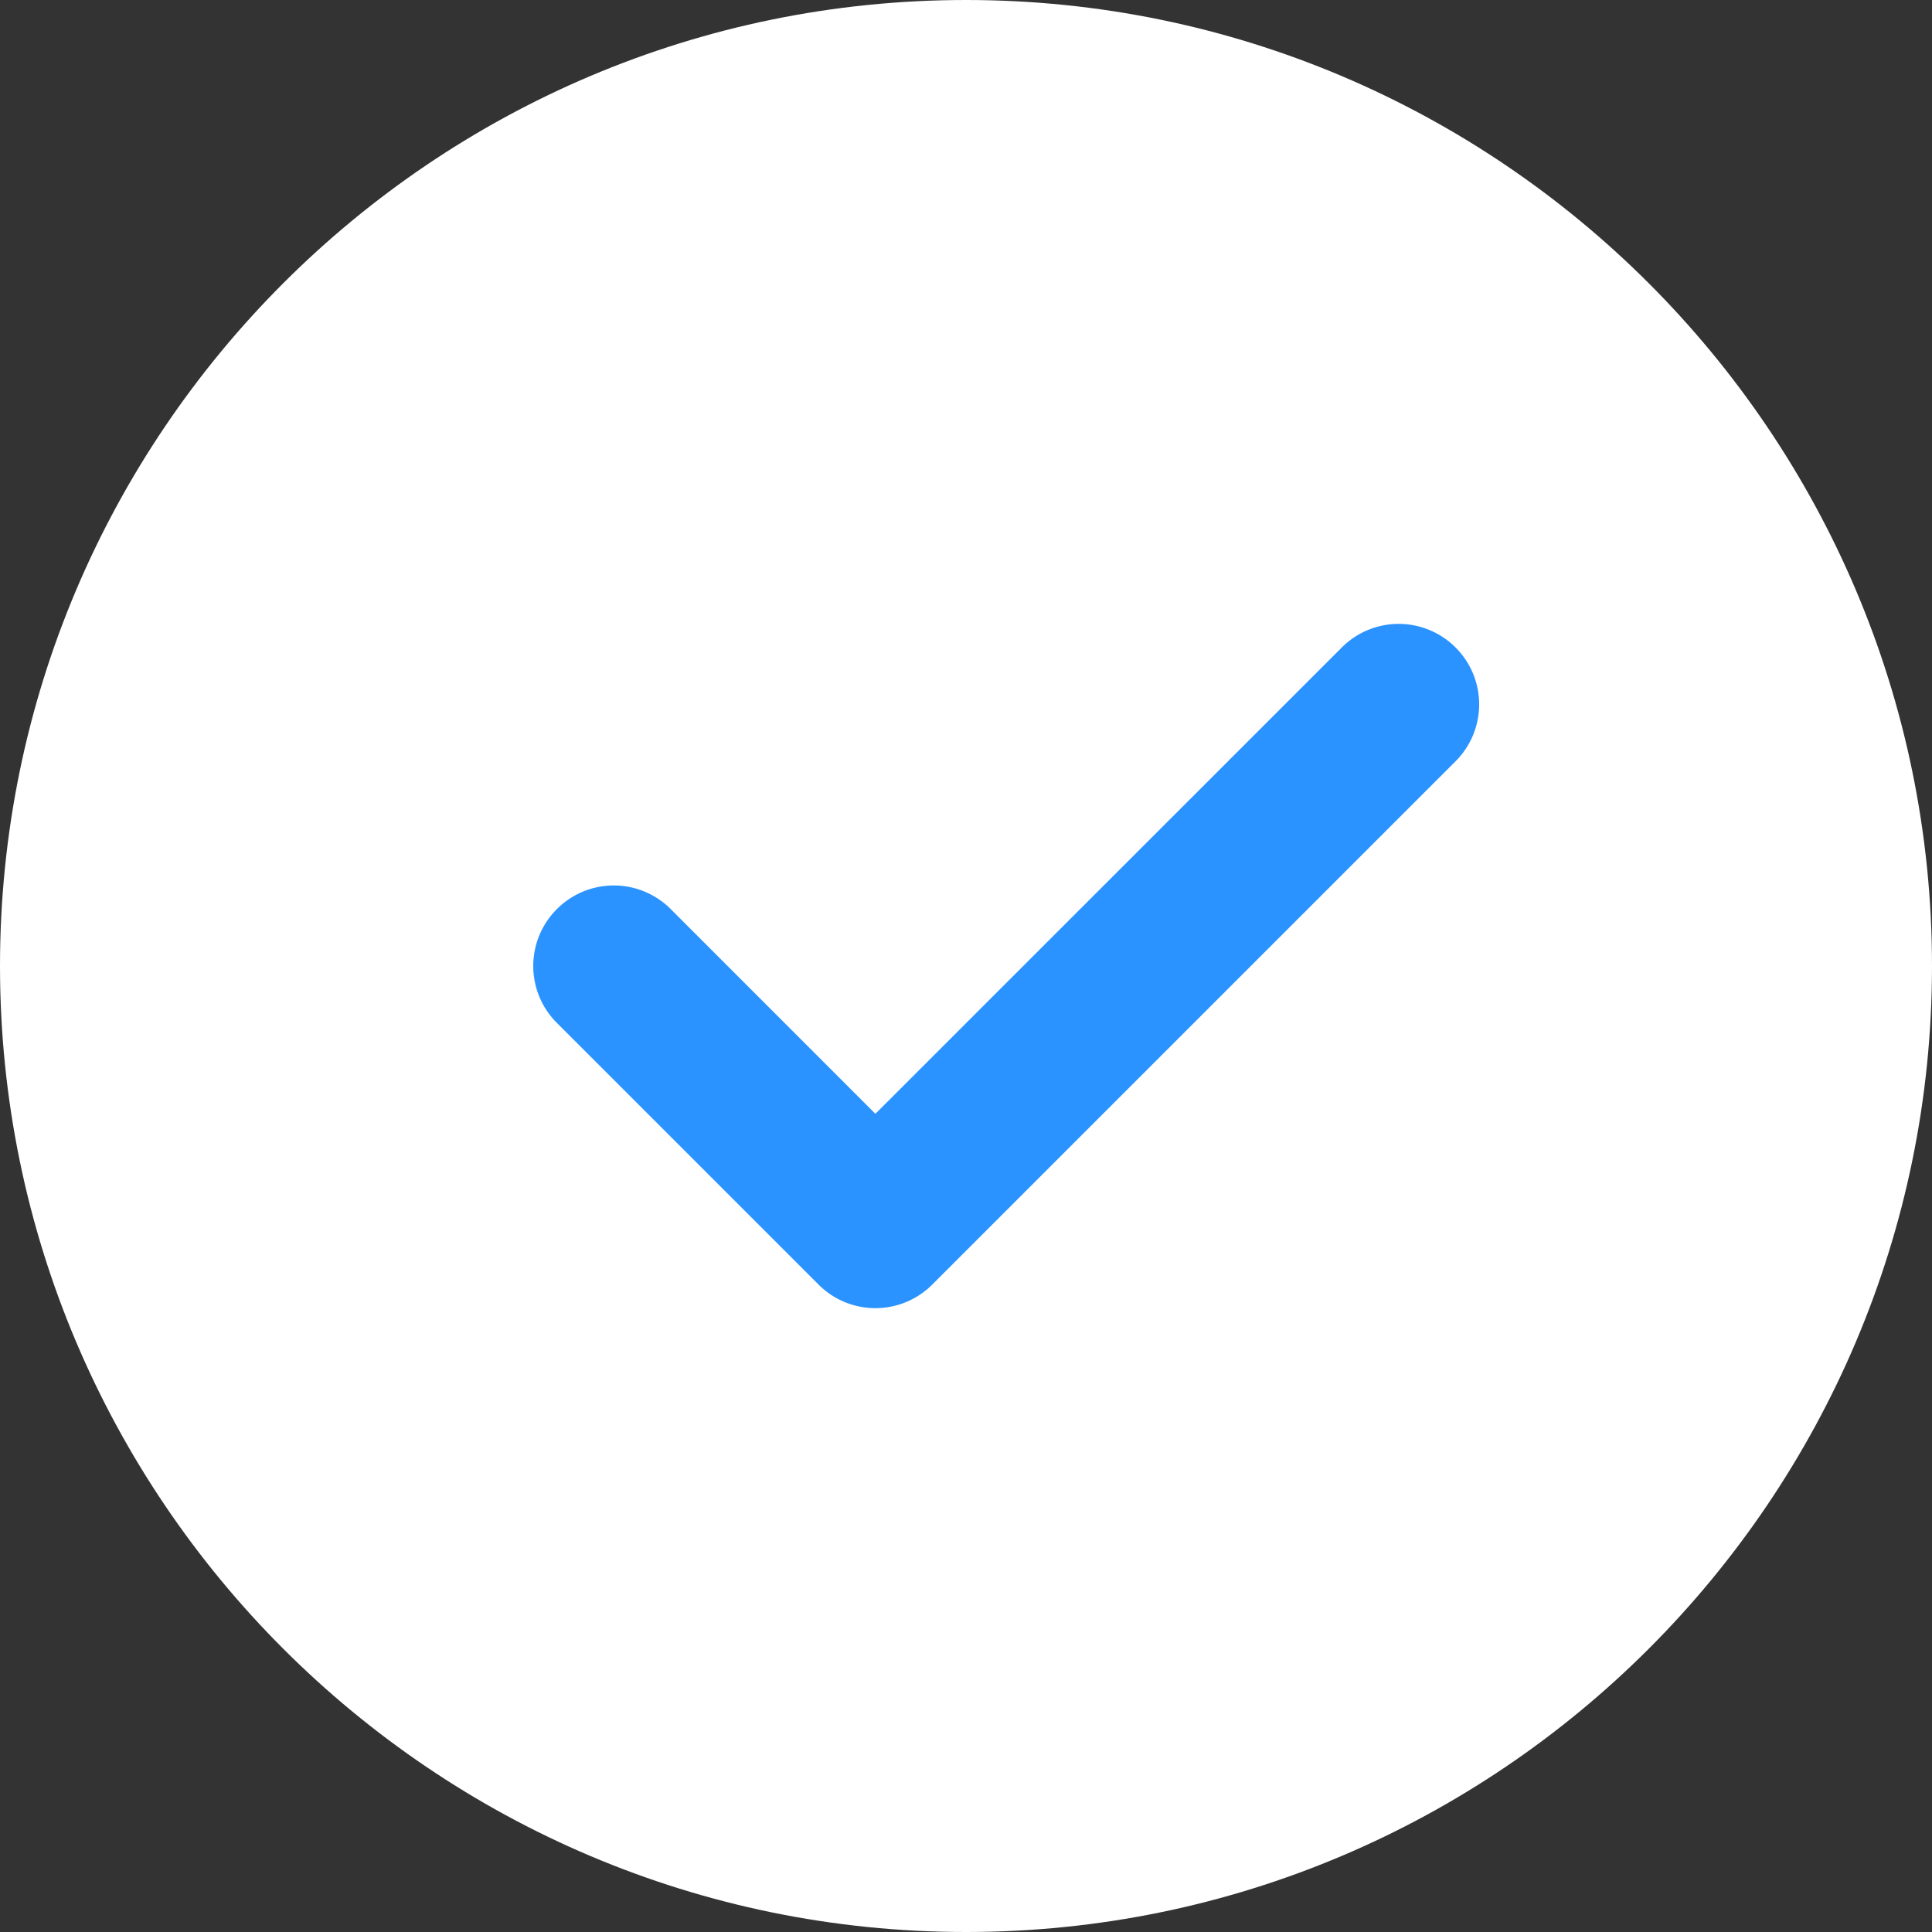
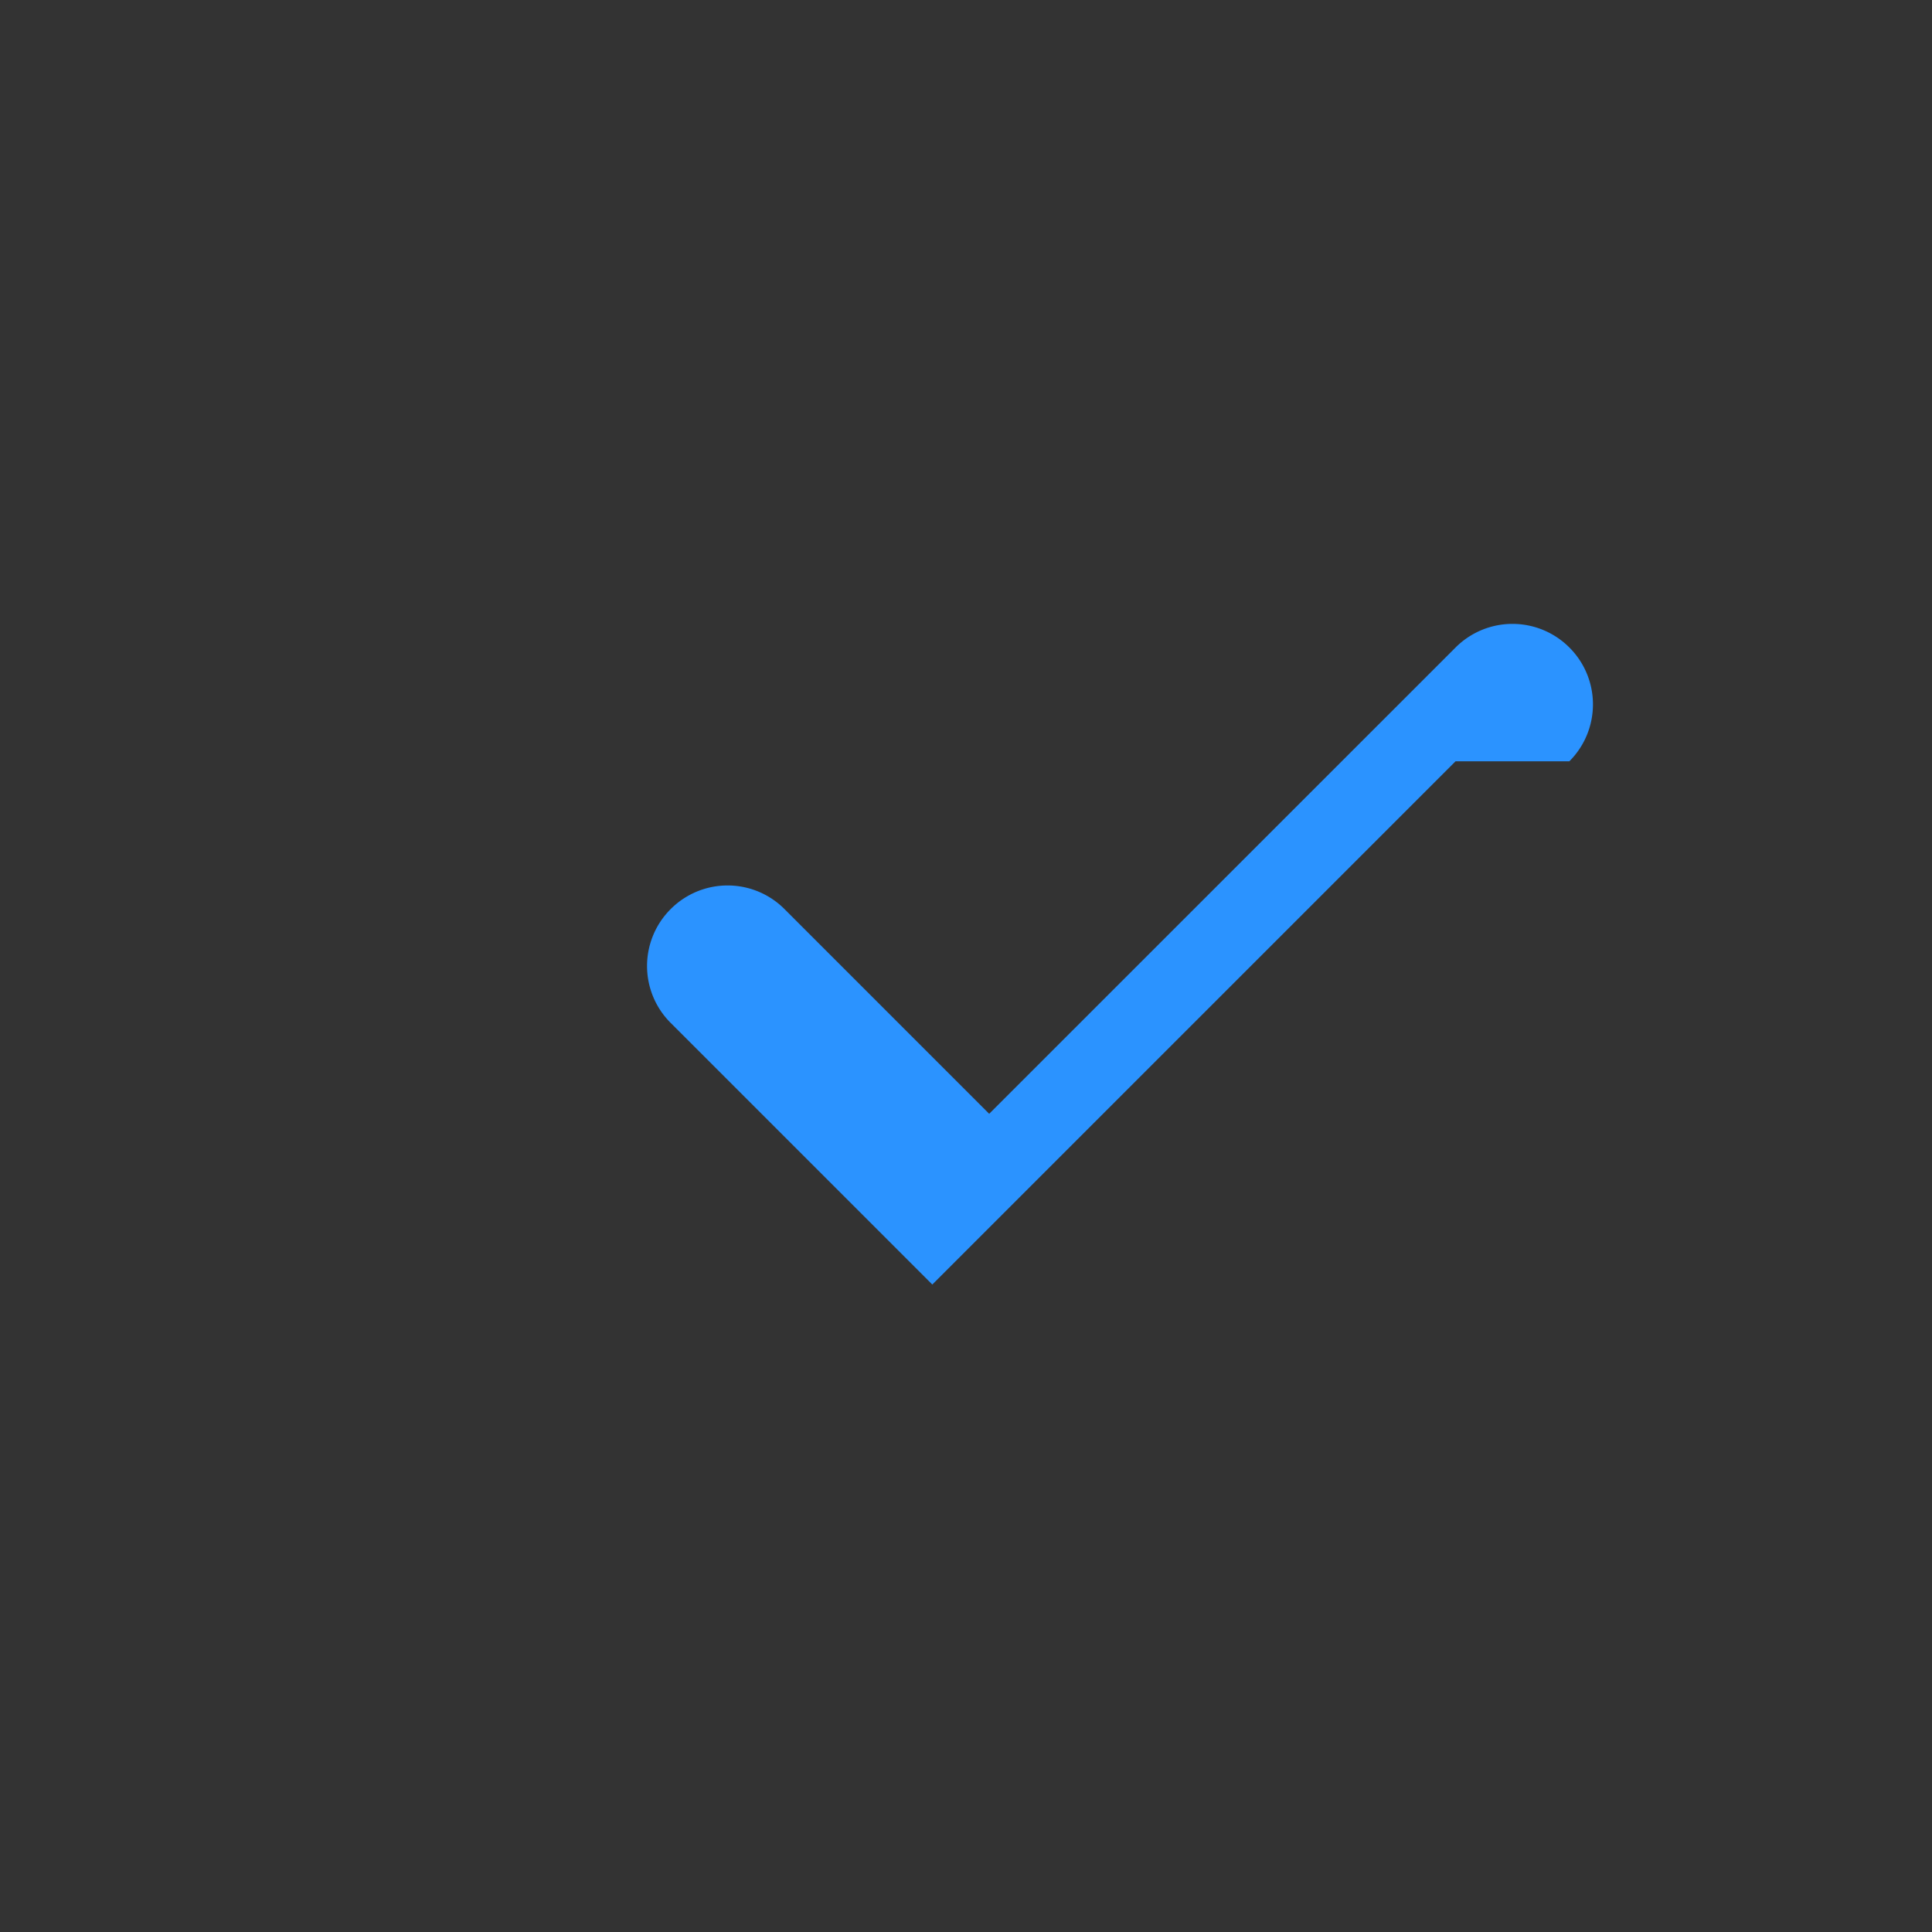
<svg xmlns="http://www.w3.org/2000/svg" fill="none" overflow="visible" preserveAspectRatio="none" style="display:block" viewBox="0 0 50 50">
  <rect x="0" y="0" width="50" height="50" fill="#333333" stroke="none" />
-   <path fill="#fff" d="M25 0C11.214 0 0 11.214 0 25s11.214 25 25 25 25-11.214 25-25S38.786 0 25 0" />
-   <path fill="#2B93FF" d="M37.67 19.702 24.128 33.244a2.08 2.08 0 0 1-2.945 0l-6.771-6.771a2.08 2.08 0 0 1 0-2.946 2.08 2.08 0 0 1 2.946 0l5.297 5.298 12.07-12.068a2.08 2.08 0 0 1 2.945 0c.814.814.814 2.13 0 2.945" />
+   <path fill="#2B93FF" d="M37.67 19.702 24.128 33.244l-6.771-6.771a2.08 2.08 0 0 1 0-2.946 2.08 2.08 0 0 1 2.946 0l5.297 5.298 12.07-12.068a2.08 2.08 0 0 1 2.945 0c.814.814.814 2.13 0 2.945" />
</svg>